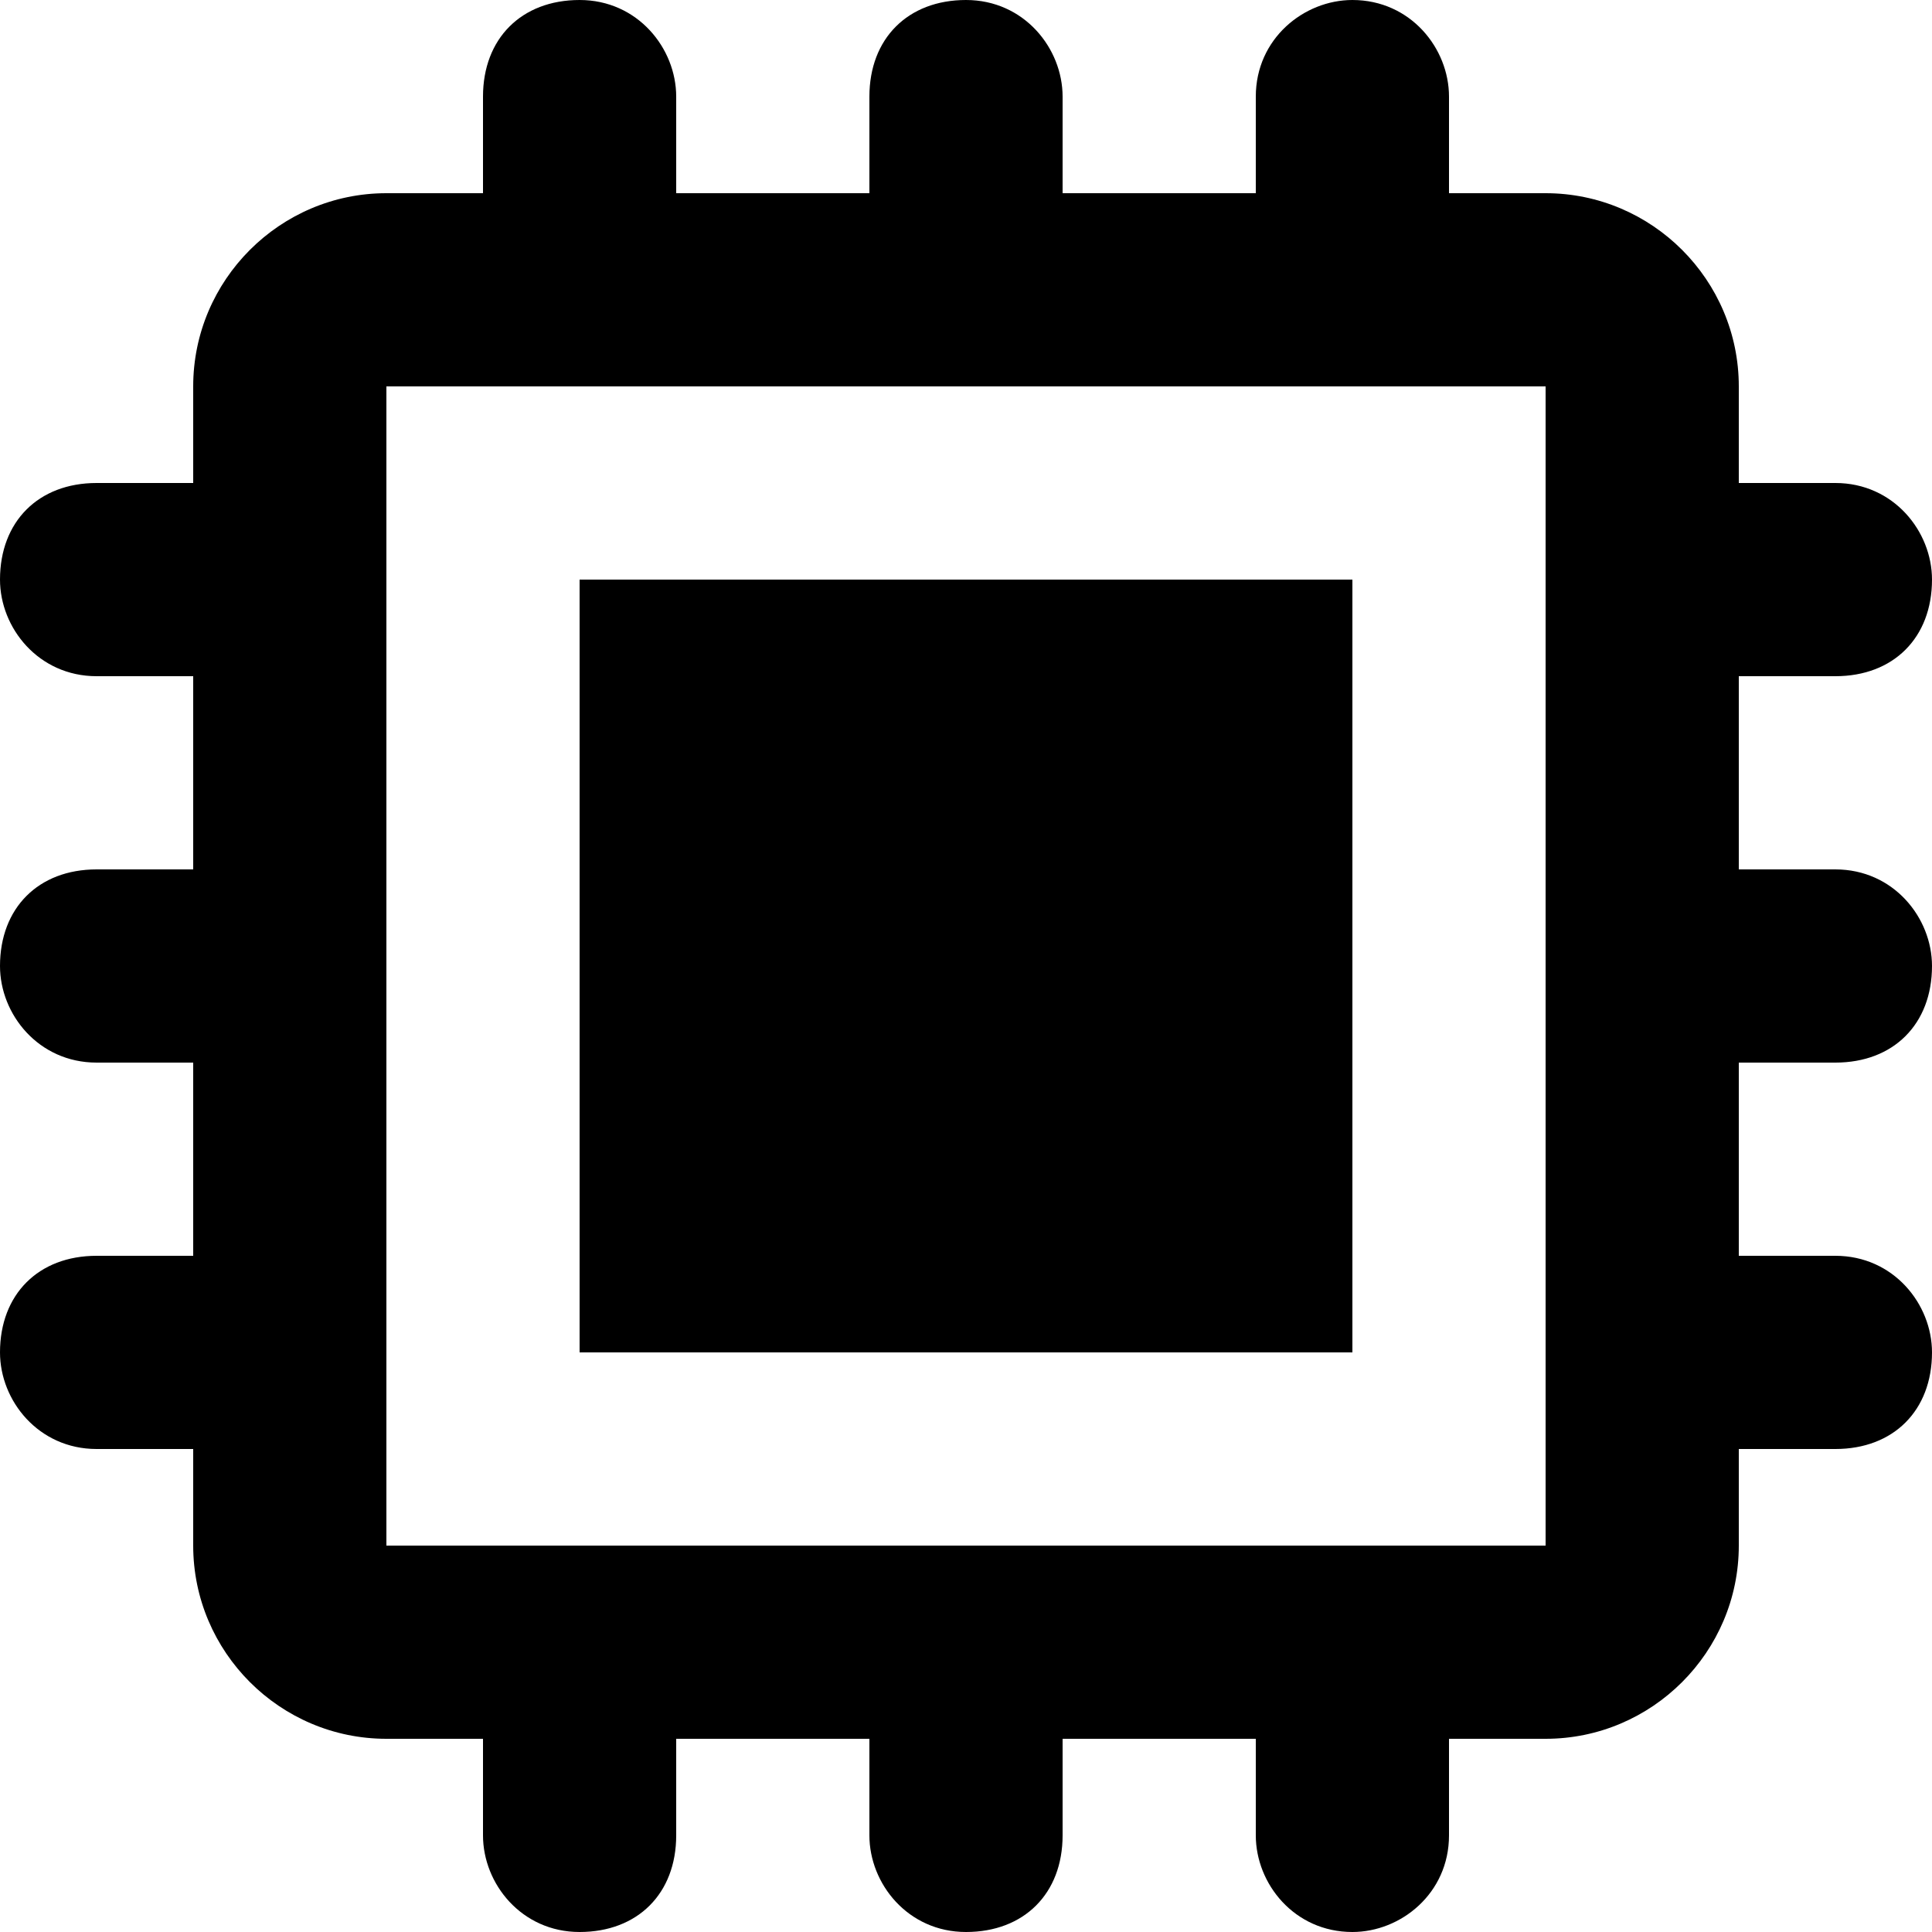
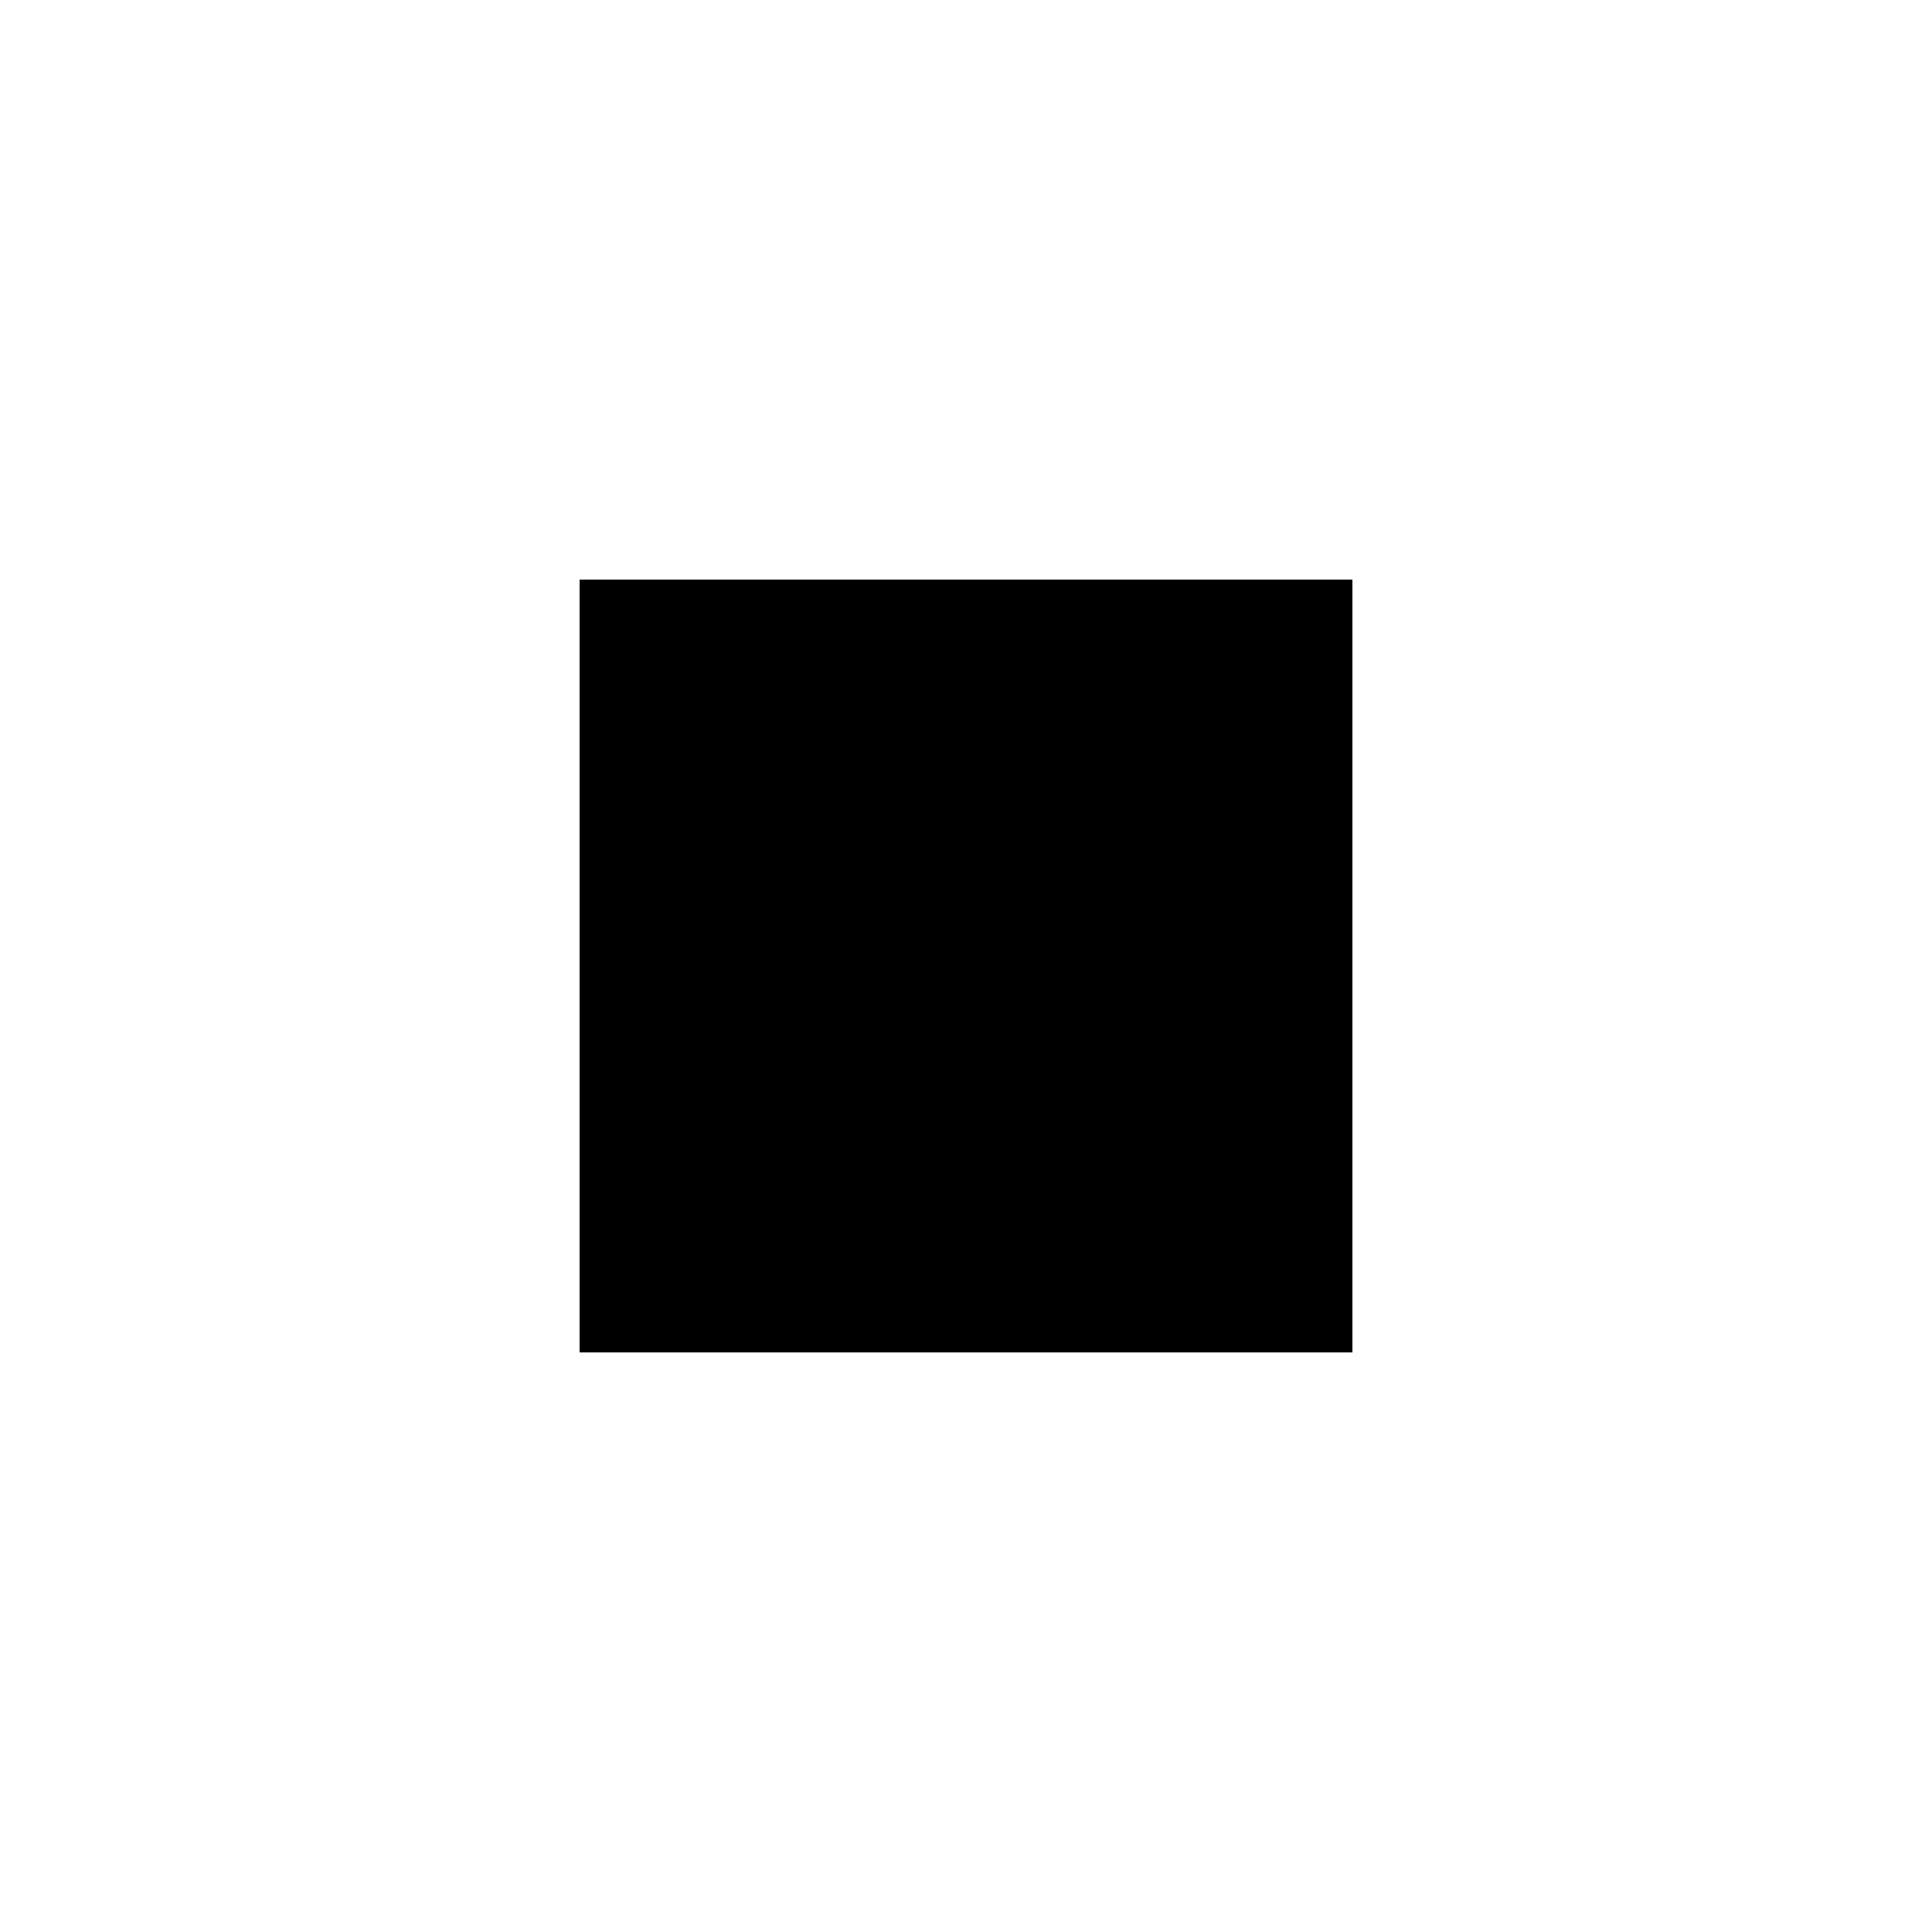
<svg xmlns="http://www.w3.org/2000/svg" version="1.1" id="Capa_1" x="0px" y="0px" viewBox="0 0 512 512" style="enable-background:new 0 0 512 512;" xml:space="preserve">
  <g>
    <g>
      <rect x="153.6" y="153.6" width="204.8" height="204.8" />
    </g>
  </g>
  <g>
    <g>
-       <path d="M486.4,281.6c15.4,0,25.6-10.2,25.6-25.6c0-12.8-10.2-25.6-25.6-25.6h-25.6v-51.2h25.6c15.4,0,25.6-10.2,25.6-25.6    c0-12.8-10.2-25.6-25.6-25.6h-25.6v-25.6c0-28.2-23-51.2-51.2-51.2H384V25.6C384,12.8,373.8,0,358.4,0    c-12.8,0-25.6,10.2-25.6,25.6v25.6h-51.2V25.6C281.6,12.8,271.4,0,256,0s-25.6,10.2-25.6,25.6v25.6h-51.2V25.6    C179.2,12.8,169,0,153.6,0S128,10.2,128,25.6v25.6h-25.6c-28.2,0-51.2,23-51.2,51.2V128H25.6C10.2,128,0,138.2,0,153.6    c0,12.8,10.2,25.6,25.6,25.6h25.6v51.2H25.6C10.2,230.4,0,240.6,0,256c0,12.8,10.2,25.6,25.6,25.6h25.6v51.2H25.6    C10.2,332.8,0,343,0,358.4C0,371.2,10.2,384,25.6,384h25.6v25.6c0,28.2,23,51.2,51.2,51.2H128v25.6c0,12.8,10.2,25.6,25.6,25.6    s25.6-10.2,25.6-25.6v-25.6h51.2v25.6c0,12.8,10.2,25.6,25.6,25.6s25.6-10.2,25.6-25.6v-25.6h51.2v25.6    c0,12.8,10.2,25.6,25.6,25.6c12.8,0,25.6-10.2,25.6-25.6v-25.6h25.6c28.2,0,51.2-23,51.2-51.2V384h25.6    c15.4,0,25.6-10.2,25.6-25.6c0-12.8-10.2-25.6-25.6-25.6h-25.6v-51.2L486.4,281.6L486.4,281.6z M409.6,409.6H102.4V102.4h307.2    V409.6z" />
-     </g>
+       </g>
  </g>
</svg>